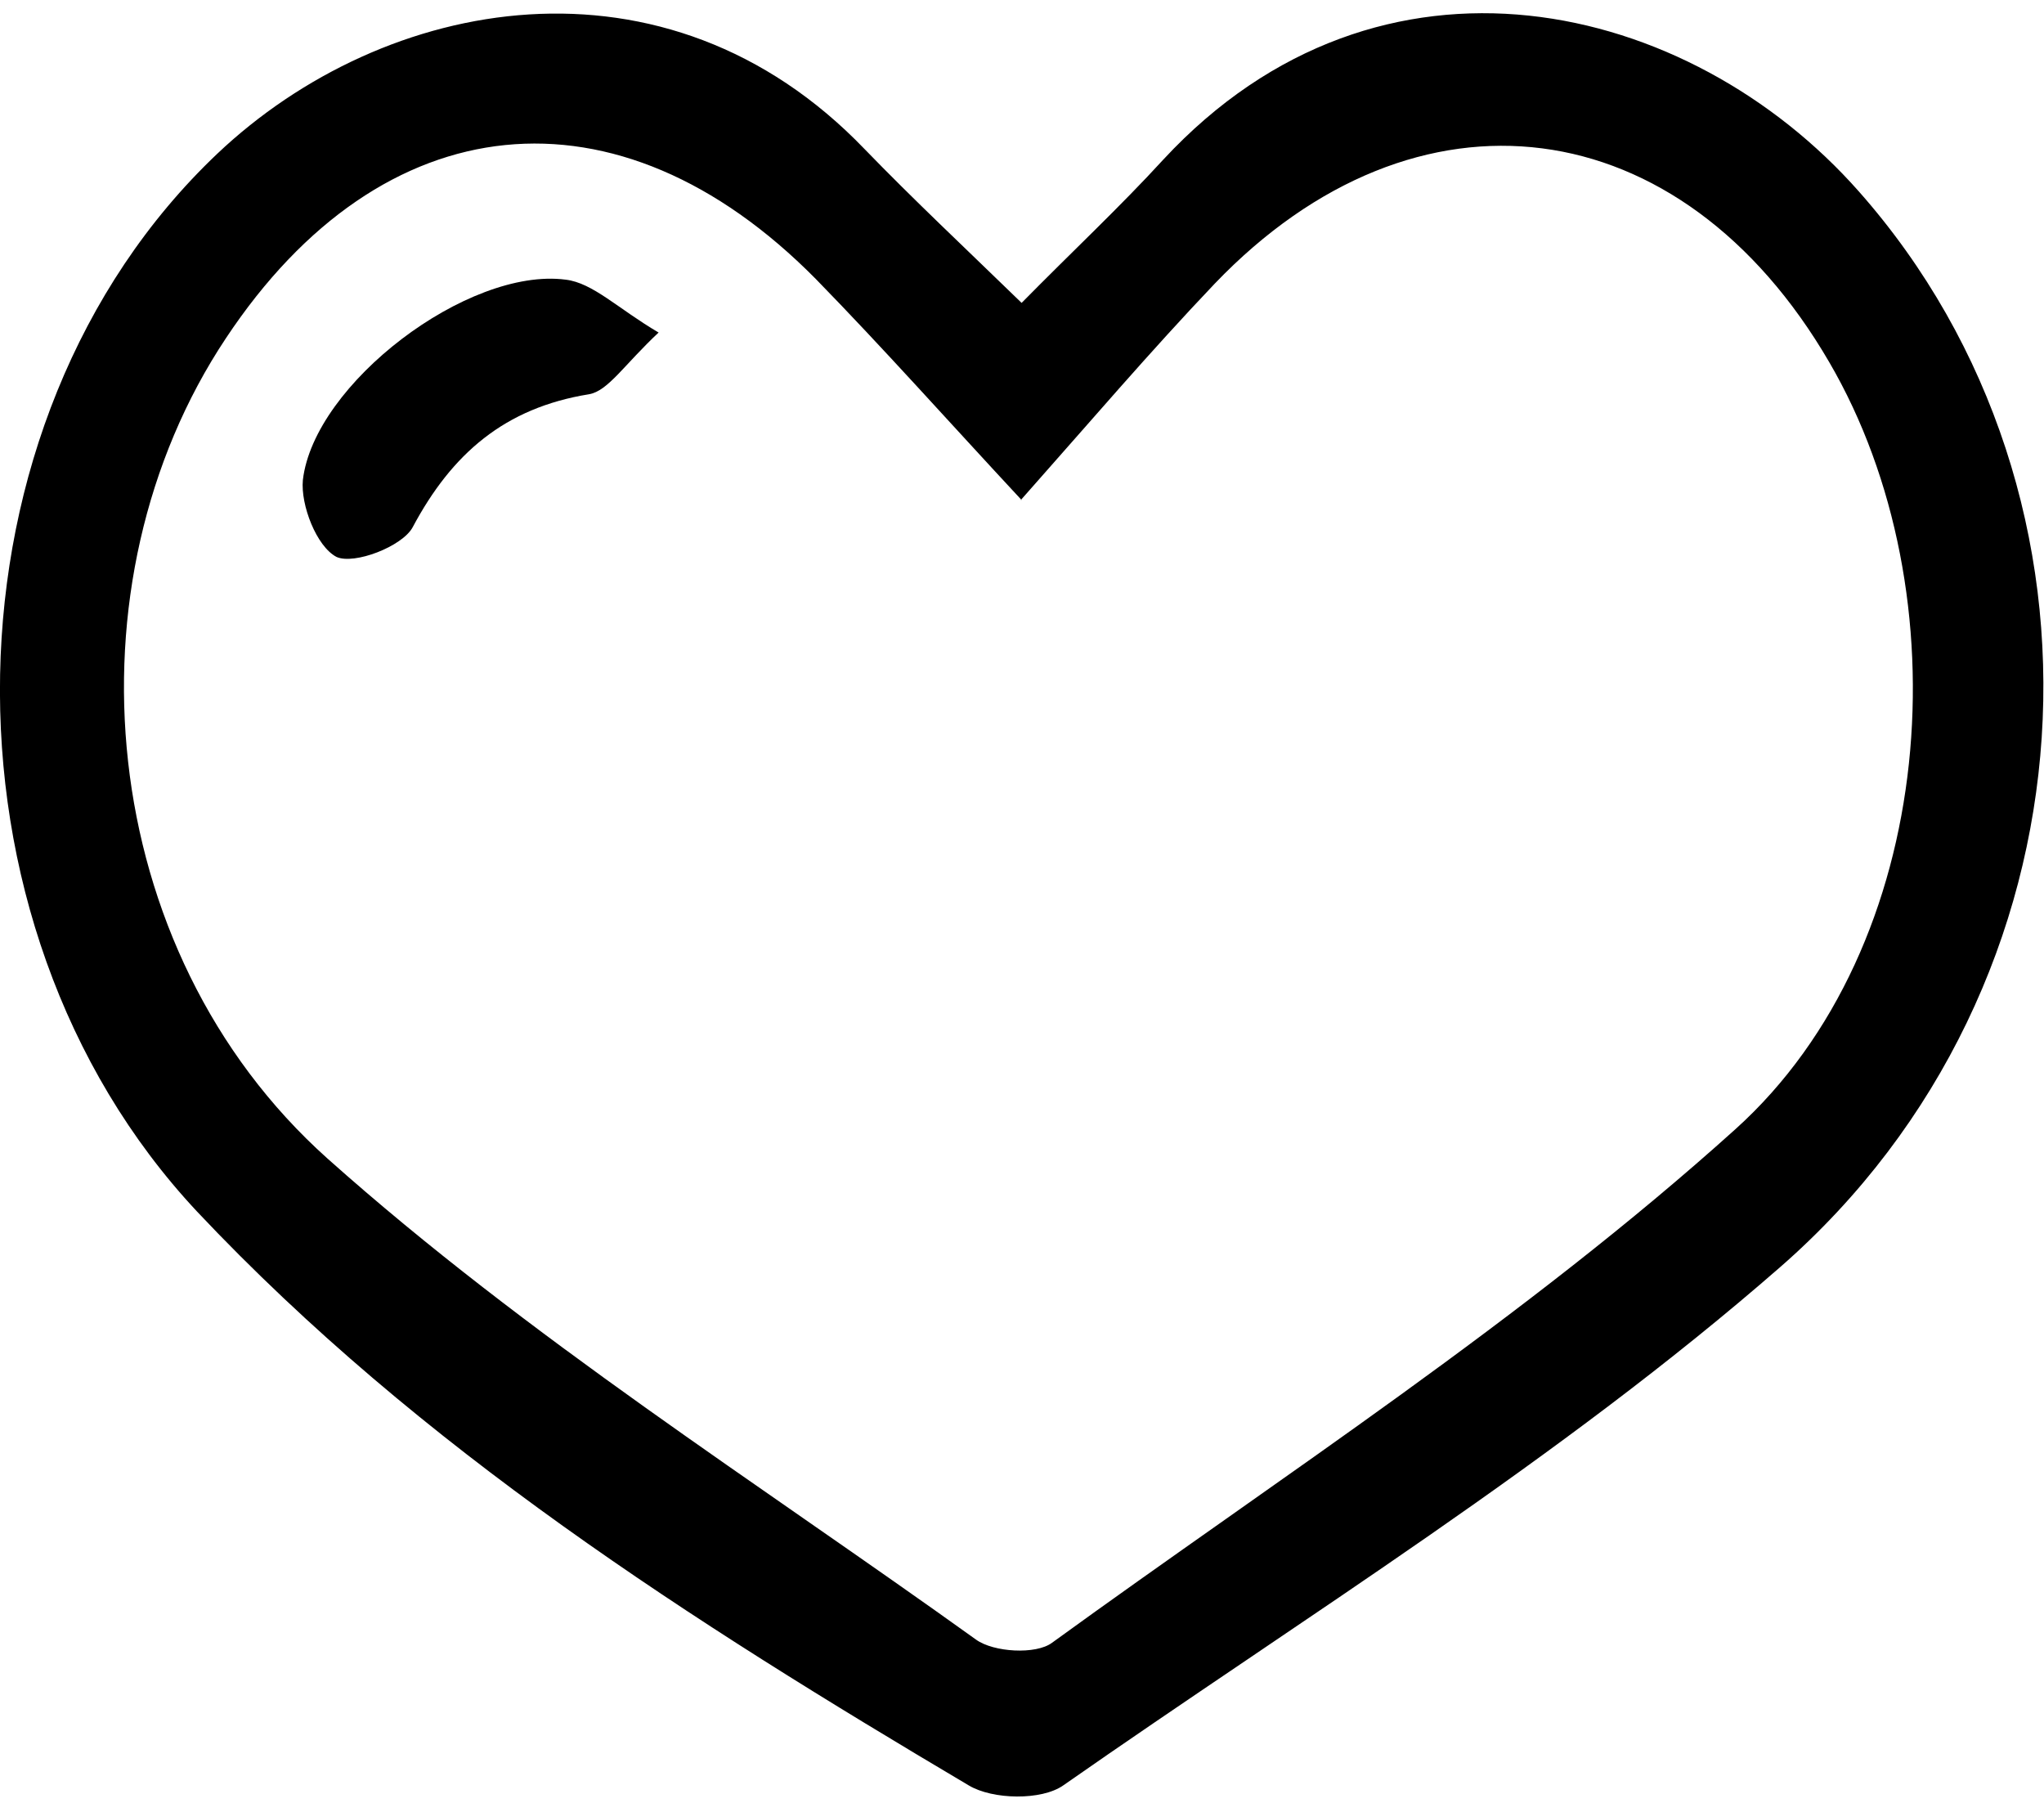
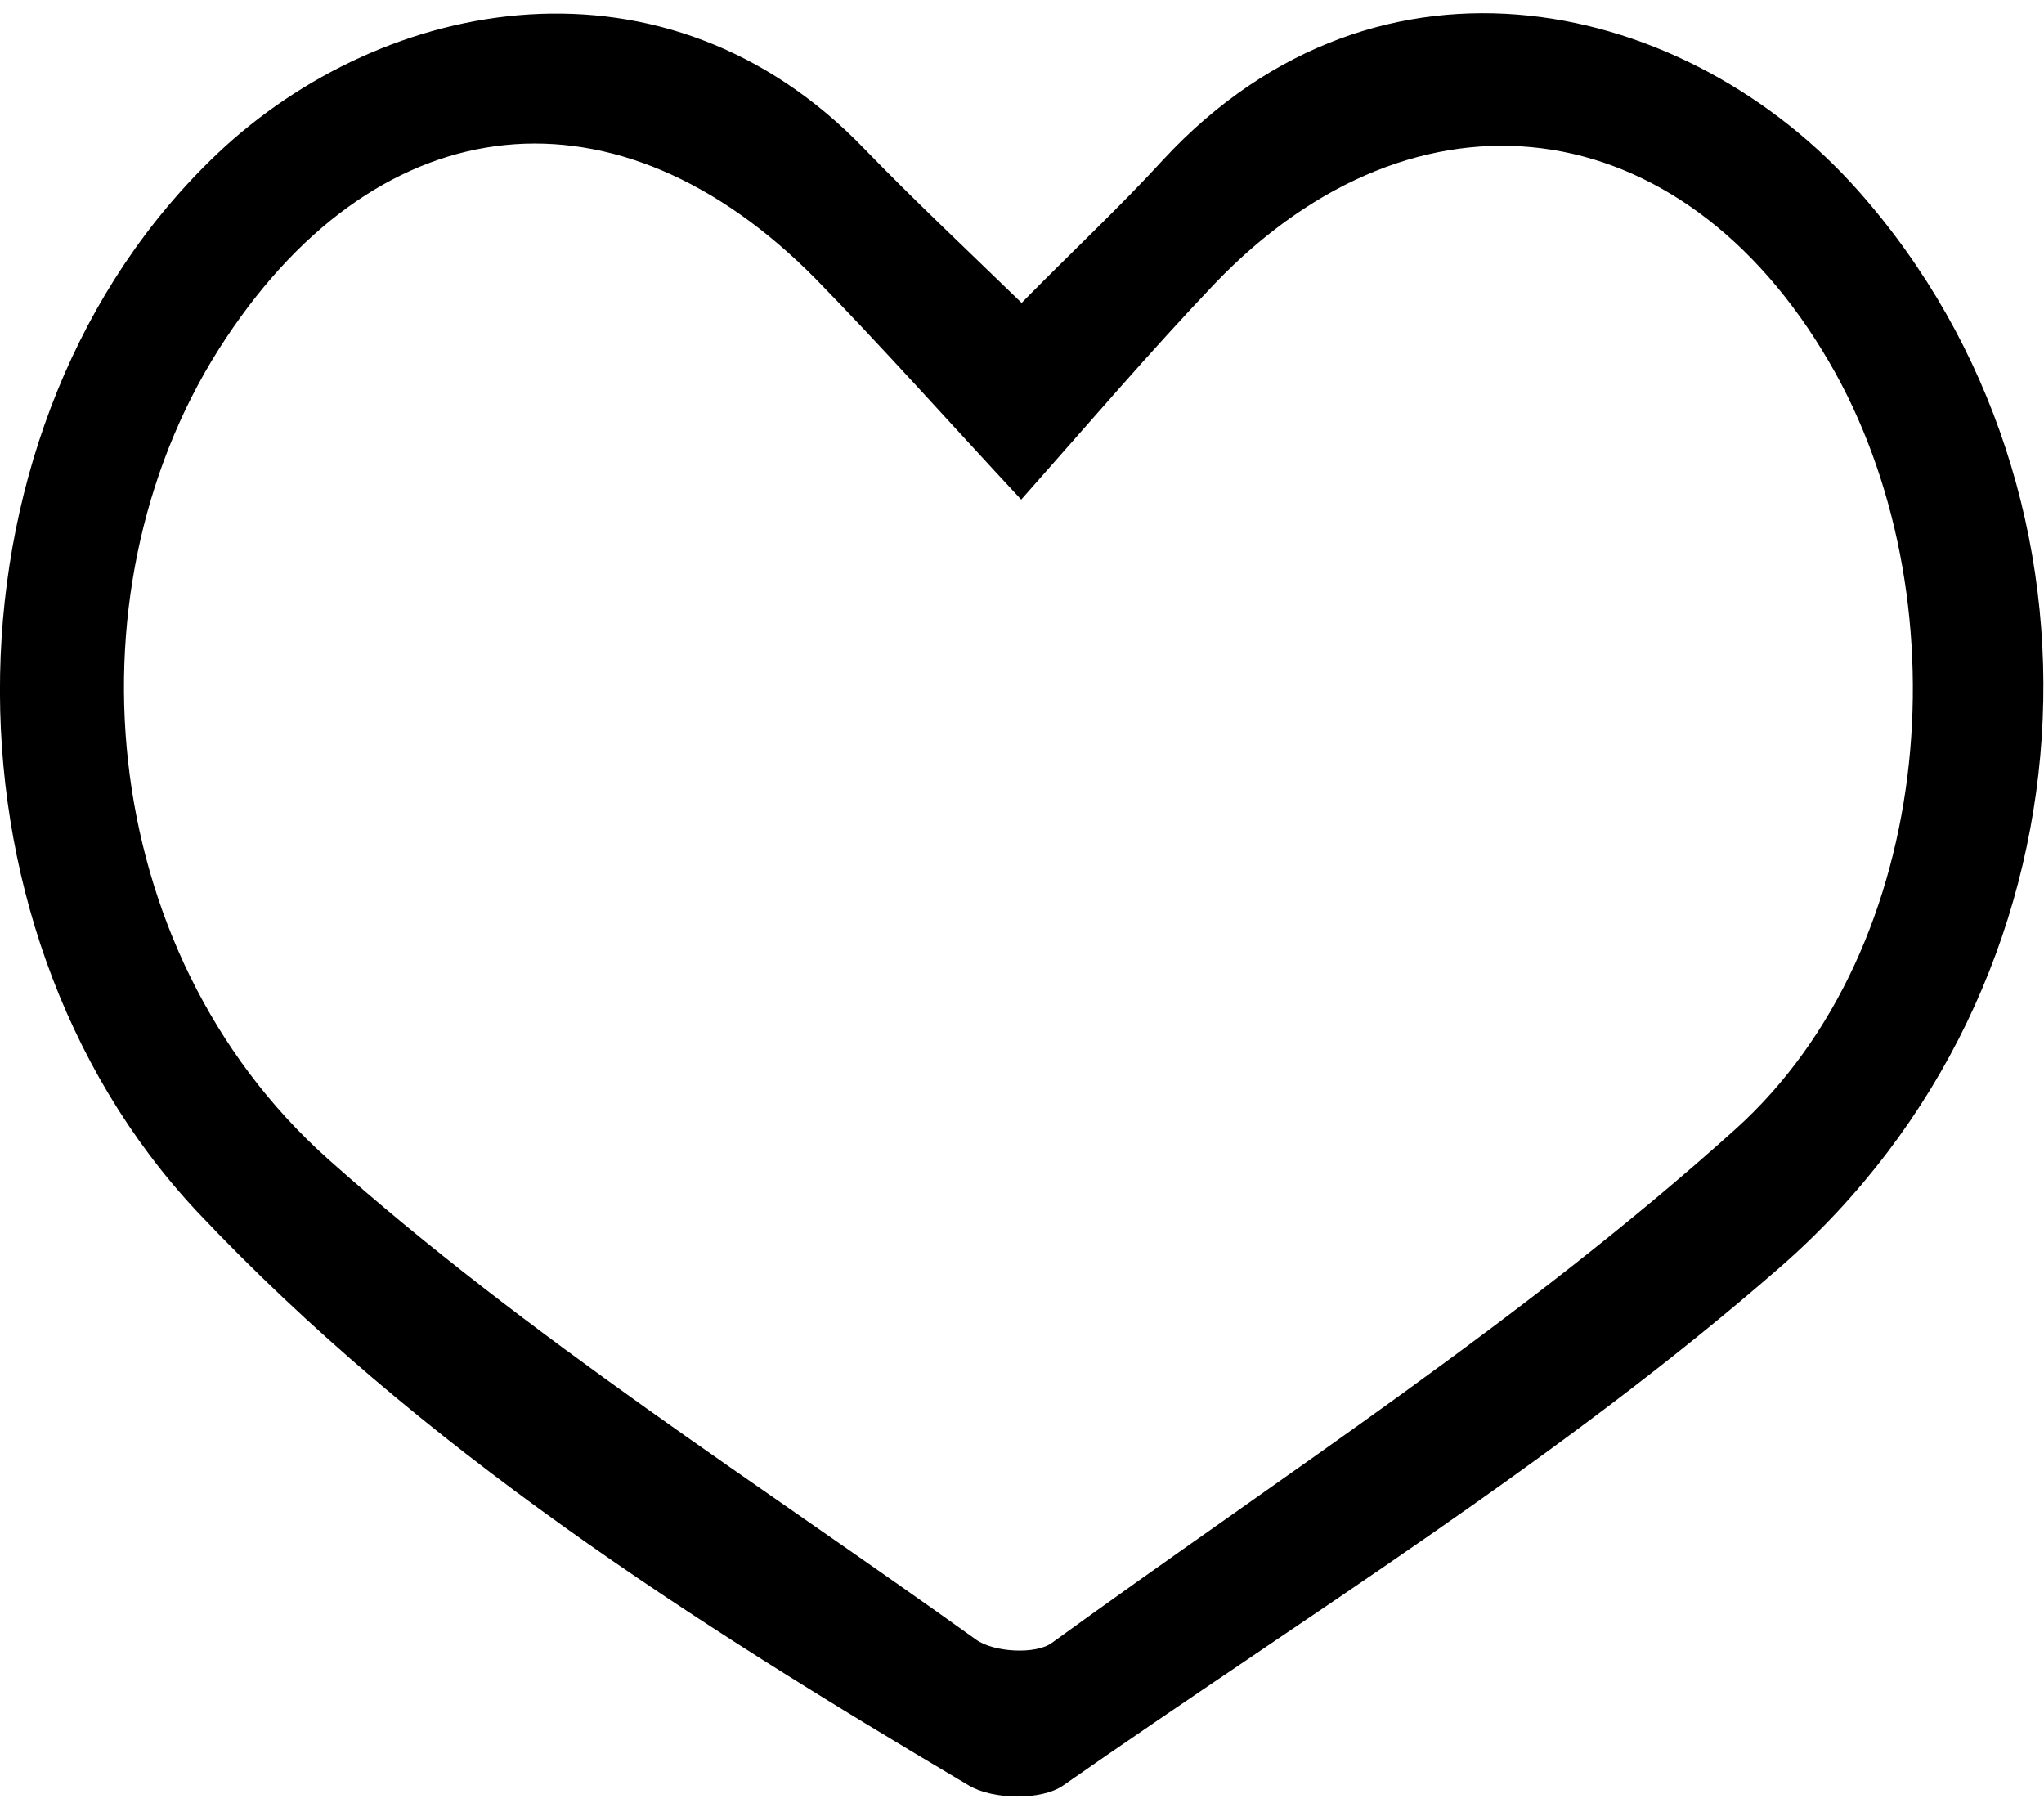
<svg xmlns="http://www.w3.org/2000/svg" id="Layer_1" data-name="Layer 1" version="1.1" viewBox="0 0 25.51 22.61">
  <defs>
    <style>
      .cls-1 {
        fill: #000;
        stroke-width: 0px;
      }
    </style>
  </defs>
  <path class="cls-1" d="M12.75,3.78c.64-.65,1.23-1.2,1.77-1.79,2.71-2.92,6.56-2,8.68.4,3.36,3.8,3.05,9.9-.98,13.42-2.76,2.41-5.93,4.36-8.95,6.47-.27.19-.88.18-1.18,0-3.46-2.05-6.84-4.2-9.63-7.16C-.92,11.51-.8,5.25,2.71,1.92c2.09-1.98,5.6-2.64,8.08-.06.61.63,1.25,1.23,1.95,1.91ZM12.75,6.24c-.93-1-1.73-1.9-2.57-2.76-2.47-2.5-5.41-2.2-7.36.74-2.03,3.05-1.65,7.63,1.27,10.24,2.5,2.23,5.36,4.04,8.09,6,.22.16.75.19.95.04,2.88-2.09,5.9-4.04,8.53-6.41,2.53-2.28,2.85-6.69,1.17-9.57-1.85-3.18-5.15-3.61-7.67-.98-.8.84-1.56,1.73-2.42,2.7Z" />
-   <path class="cls-1" d="M8.23,4.14c-.44.41-.64.74-.88.78-1.05.17-1.71.74-2.2,1.66-.13.24-.73.47-.95.37-.25-.13-.45-.65-.42-.96.14-1.2,2.06-2.66,3.28-2.5.34.04.65.36,1.16.66Z" />
</svg>